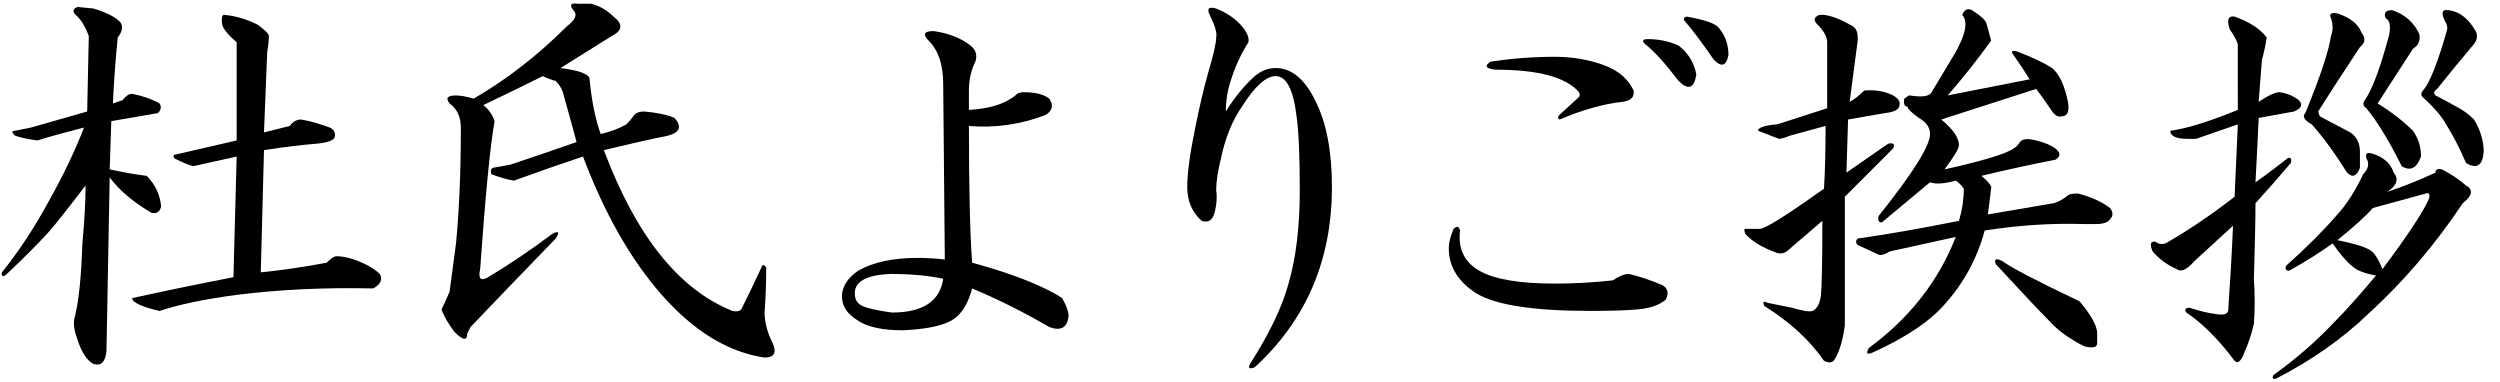
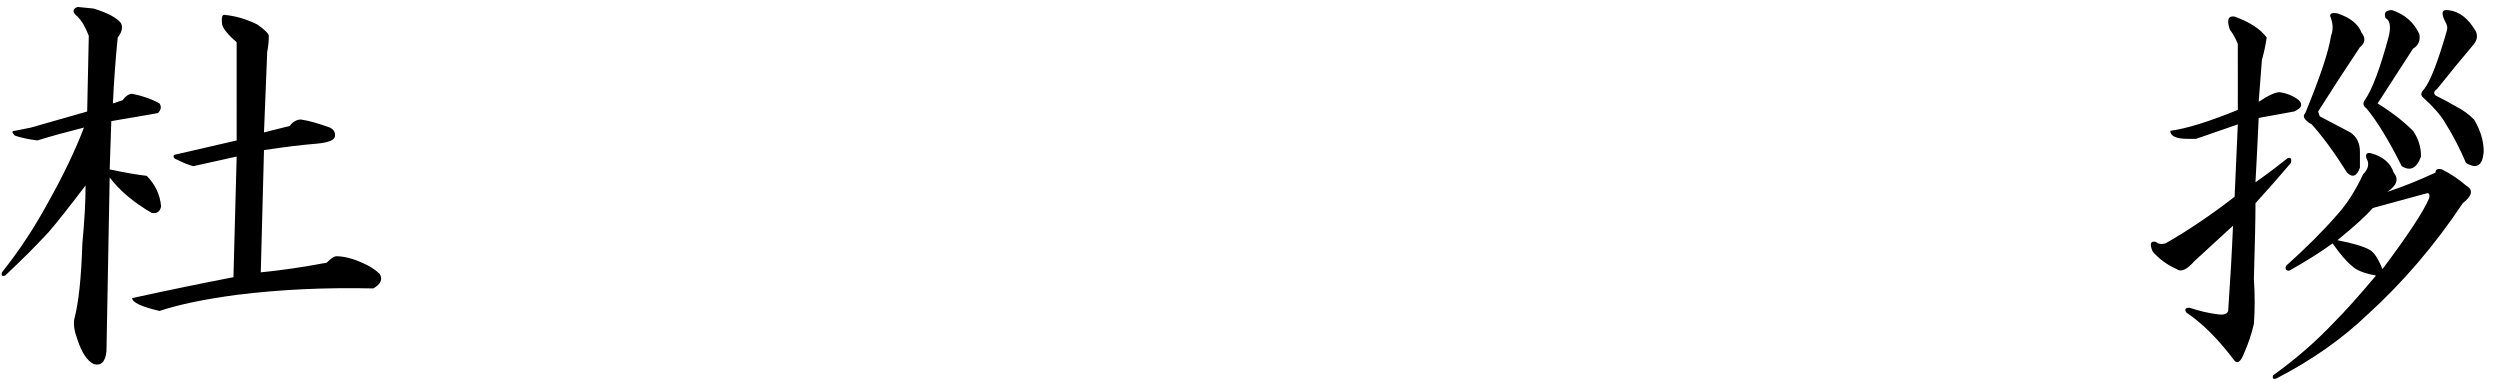
<svg xmlns="http://www.w3.org/2000/svg" version="1.1" id="レイヤー_1" x="0px" y="0px" width="170px" height="26px" viewBox="0 0 170 26" style="enable-background:new 0 0 170 26;" xml:space="preserve">
  <style type="text/css">

	.st0{fill:#1F2C5C;}
	.st1{fill-rule:evenodd;clip-rule:evenodd;}
	.st2{fill:#FFFFFF;}
	.st3{fill:#009DE1;}
	.st4{fill-rule:evenodd;clip-rule:evenodd;fill:#FFFFFF;}
	.st5{fill:#727171;}
	.st6{fill:#434343;}

</style>
  <g>
    <path d="M6.366,0.581c0.946,0.292,1.566,0.62,1.858,0.984c0.145,0.292,0.072,0.62-0.219,0.984C7.858,4.009,7.749,5.503,7.677,7.034   l0.656-0.219C8.552,6.524,8.77,6.378,8.989,6.378c0.728,0.146,1.348,0.365,1.858,0.656c0.146,0.219,0.109,0.438-0.109,0.656   L7.568,8.237l-0.109,3.281c1.02,0.219,1.858,0.365,2.514,0.438c0.582,0.584,0.91,1.276,0.983,2.078   c-0.073,0.365-0.292,0.511-0.656,0.438c-1.24-0.729-2.186-1.531-2.842-2.406L7.24,23.878c-0.073,0.729-0.365,1.021-0.874,0.875   c-0.438-0.219-0.803-0.766-1.093-1.641c-0.219-0.583-0.292-1.057-0.219-1.422c0.291-1.094,0.473-2.807,0.547-5.141   c0.145-1.531,0.218-2.844,0.218-3.938c-1.166,1.531-2.005,2.589-2.514,3.172c-0.803,0.875-1.787,1.859-2.951,2.953   c-0.219,0.073-0.292,0-0.219-0.219c1.165-1.458,2.222-3.063,3.17-4.813c1.02-1.822,1.82-3.5,2.405-5.031   C4.543,8.967,3.486,9.259,2.54,9.55C1.956,9.478,1.447,9.368,1.01,9.222c-0.218-0.219-0.218-0.328,0-0.328l1.093-0.219l3.825-1.094   L6.038,2.44C5.819,1.857,5.563,1.42,5.272,1.128c-0.365-0.291-0.365-0.51,0-0.656L6.366,0.581z M15.328,1.019   c0.728,0.073,1.457,0.292,2.186,0.656c0.509,0.365,0.765,0.62,0.765,0.766c0,0.365-0.038,0.729-0.109,1.094   c-0.073,1.823-0.147,3.646-0.219,5.469L19.7,8.565c0.218-0.291,0.473-0.438,0.765-0.438c0.509,0.073,1.165,0.256,1.967,0.547   c0.291,0.146,0.399,0.365,0.328,0.656c-0.073,0.219-0.475,0.365-1.202,0.438c-0.948,0.073-2.15,0.219-3.607,0.438l-0.218,8.313   c1.457-0.146,2.951-0.364,4.481-0.656c0.291-0.291,0.509-0.438,0.656-0.438c0.509,0,1.093,0.146,1.749,0.438   c0.509,0.219,0.91,0.475,1.202,0.766c0.219,0.365,0.072,0.693-0.437,0.984c-3.279-0.072-6.377,0.073-9.291,0.438   c-2.186,0.292-3.935,0.656-5.247,1.094c-1.24-0.291-1.858-0.583-1.858-0.875c2.331-0.51,4.626-0.984,6.886-1.422l0.219-8.203   L13.142,11.3c-0.292-0.072-0.656-0.219-1.093-0.438c-0.219-0.072-0.292-0.182-0.219-0.328l4.263-0.984V2.878   c-0.584-0.51-0.912-0.911-0.984-1.203C15.036,1.165,15.109,0.946,15.328,1.019z" />
-     <path d="M40.189,0.253c0.583,0.146,1.093,0.438,1.53,0.875c0.656,0.511,0.618,0.948-0.109,1.313   c-1.167,0.729-2.333,1.459-3.498,2.188c1.165,0.146,1.82,0.365,1.967,0.656c0.145,1.531,0.4,2.808,0.765,3.828   c0.656-0.146,1.238-0.364,1.749-0.656c0.218-0.219,0.399-0.438,0.546-0.656c0.145-0.146,0.364-0.219,0.656-0.219   c0.875,0.073,1.566,0.219,2.077,0.438c0.509,0.584,0.364,0.984-0.437,1.203c-1.093,0.219-2.552,0.547-4.372,0.984   c1.093,2.917,2.367,5.287,3.825,7.109c1.457,1.823,3.096,3.1,4.918,3.828c0.364,0.073,0.583,0,0.656-0.219   c0.438-0.875,0.875-1.786,1.312-2.734c0.071-0.219,0.181-0.219,0.328,0c0,1.021-0.038,2.042-0.109,3.063   c0,0.656,0.181,1.349,0.547,2.078c0.29,0.656,0.109,0.984-0.547,0.984c-2.478-0.365-4.809-1.786-6.995-4.266   c-2.114-2.406-3.899-5.541-5.355-9.406c-1.53,0.511-3.098,1.058-4.7,1.641c-0.437-0.072-0.948-0.219-1.53-0.438   c-0.074-0.219-0.038-0.364,0.109-0.438c0.438-0.072,0.837-0.146,1.203-0.219c1.53-0.51,3.022-1.021,4.481-1.531   c-0.292-1.094-0.584-2.15-0.874-3.172c-0.074-0.364-0.256-0.692-0.547-0.984c-0.292-0.072-0.584-0.182-0.874-0.328   c-1.312,0.656-2.661,1.313-4.044,1.969c0.364,0.292,0.618,0.656,0.765,1.094c-0.292,1.604-0.62,4.959-0.983,10.063   c-0.147,0.656,0.036,0.839,0.546,0.547c1.457-0.875,2.914-1.859,4.372-2.953c0.437-0.219,0.509-0.109,0.218,0.328   c-2.333,2.406-4.263,4.412-5.792,6.016c-0.074,0.146-0.147,0.292-0.219,0.438c0,0.51-0.292,0.474-0.875-0.109   c-0.437-0.583-0.729-1.094-0.875-1.531c0.146-0.291,0.328-0.692,0.547-1.203c0.145-1.094,0.29-2.188,0.437-3.281   c0.219-2.26,0.328-4.885,0.328-7.875c0-0.729-0.256-1.275-0.765-1.641c-0.292-0.364-0.147-0.547,0.437-0.547   c0.291,0,0.691,0.073,1.202,0.219c2.258-1.313,4.372-2.953,6.339-4.922c0.583-0.438,0.728-0.802,0.438-1.094   c-0.292-0.364-0.183-0.51,0.328-0.438C39.679,0.253,39.971,0.253,40.189,0.253z" />
-     <path d="M65.996,3.097c0.364,0.292,0.473,0.656,0.328,1.094c-0.292,0.584-0.438,1.24-0.438,1.969v1.313   c1.238-0.072,2.186-0.328,2.842-0.766c0.145-0.072,0.291-0.182,0.437-0.328c0.146-0.072,0.291-0.109,0.438-0.109   c0.801,0,1.383,0.146,1.749,0.438c0.291,0.438,0.219,0.803-0.218,1.094c-1.677,0.656-3.426,0.912-5.247,0.766   c0,4.229,0.072,7.328,0.219,9.297c2.404,0.656,4.263,1.35,5.574,2.078c0.145,0.073,0.328,0.183,0.546,0.328   c0.291,0.511,0.438,0.912,0.438,1.203c-0.074,0.803-0.511,1.058-1.312,0.766c-1.749-1.021-3.498-1.896-5.246-2.625   c-0.292,1.094-0.765,1.823-1.421,2.188c-0.656,0.365-1.749,0.584-3.279,0.656c-1.385,0-2.404-0.219-3.06-0.656   c-0.729-0.438-1.093-0.984-1.093-1.641s0.364-1.239,1.093-1.75c1.02-0.583,2.367-0.875,4.044-0.875   c0.656,0,1.274,0.037,1.858,0.109L64.138,5.722c0-1.313-0.328-2.297-0.984-2.953c-0.437-0.438-0.328-0.656,0.328-0.656   C64.502,2.259,65.34,2.587,65.996,3.097z M58.126,19.94c0,0.438,0.181,0.729,0.546,0.875c0.291,0.146,0.946,0.292,1.968,0.438   c2.112,0,3.279-0.766,3.498-2.297c-1.021-0.219-2.224-0.328-3.607-0.328C58.927,18.701,58.126,19.139,58.126,19.94z" />
-     <path d="M84.451,1.784c0.364,0.438,0.509,0.803,0.438,1.094c-0.511,0.803-0.912,1.678-1.203,2.625   c-0.218,0.656-0.328,1.35-0.328,2.078c0.582-0.947,1.238-1.75,1.967-2.406c0.437-0.364,0.91-0.547,1.421-0.547   c1.093,0,2.003,0.766,2.732,2.297c0.728,1.459,1.093,3.391,1.093,5.797c0,2.479-0.438,4.74-1.312,6.781   c-0.874,2.042-2.186,3.864-3.935,5.469c-0.365,0.146-0.475,0.072-0.328-0.219c1.312-2.042,2.186-3.864,2.624-5.469   c0.509-1.75,0.765-3.864,0.765-6.344c0-2.333-0.074-4.01-0.219-5.031c-0.219-1.822-0.693-2.734-1.421-2.734   c-0.656,0-1.421,0.693-2.295,2.078c-0.656,0.948-1.13,2.115-1.421,3.5c-0.218,0.875-0.328,1.604-0.328,2.188   c0.072,0.438,0.036,0.948-0.109,1.531c-0.147,0.511-0.438,0.693-0.875,0.547c-0.656-0.583-0.984-1.349-0.984-2.297   c0-0.947,0.181-2.297,0.547-4.047c0.29-1.458,0.582-2.697,0.874-3.719c0.364-1.239,0.547-2.041,0.547-2.406   c0.072-0.291-0.074-0.802-0.438-1.531c-0.218-0.438-0.073-0.583,0.438-0.438C83.43,0.873,84.014,1.274,84.451,1.784z" />
-     <path d="M99.282,15.675c-0.147,1.24,0.291,2.151,1.312,2.734c1.02,0.584,2.733,0.875,5.137,0.875c1.312,0,2.623-0.072,3.935-0.219   c0.437-0.291,0.801-0.438,1.093-0.438c0.656,0.146,1.421,0.401,2.295,0.766c0.364,0.219,0.437,0.547,0.218,0.984   c-0.437,0.365-1.057,0.584-1.858,0.656c-0.729,0.073-1.822,0.109-3.279,0.109c-3.863,0-6.449-0.4-7.76-1.203   c-1.24-0.802-1.858-1.822-1.858-3.063c0-0.364,0.109-0.802,0.328-1.313C99.063,15.347,99.208,15.384,99.282,15.675z M105.73,3.862   c1.165,0,2.258,0.183,3.279,0.547c1.02,0.365,1.711,0.948,2.077,1.75c0.071,0.438-0.183,0.693-0.765,0.766   c-1.312,0.146-2.732,0.547-4.263,1.203c-0.147-0.072-0.147-0.182,0-0.328l1.312-1.203c0.072-0.072,0.072-0.182,0-0.328   c-0.875-1.021-2.77-1.531-5.684-1.531c-0.656-0.072-0.765-0.255-0.328-0.547C102.815,3.972,104.272,3.862,105.73,3.862z    M114.146,3.097c0.656,0.511,1.056,1.167,1.203,1.969c-0.147,0.948-0.547,1.094-1.203,0.438c-0.948-1.239-1.713-2.078-2.295-2.516   c-0.218-0.219-0.146-0.328,0.219-0.328C112.797,2.659,113.491,2.806,114.146,3.097z M116.879,1.894   c0.438,0.511,0.656,1.131,0.656,1.859c-0.146,0.729-0.475,0.839-0.983,0.328c-0.803-1.166-1.458-2.041-1.967-2.625   c-0.147-0.146-0.109-0.255,0.109-0.328C115.931,1.347,116.661,1.603,116.879,1.894z" />
-     <path d="M125.995,1.784c0.219,0.146,0.328,0.401,0.328,0.766v0.219c-0.146,1.094-0.328,2.479-0.546,4.156   c0.291-0.146,0.618-0.4,0.984-0.766c0.728-0.072,1.383,0.037,1.967,0.328c0.364,0.219,0.509,0.438,0.437,0.656   c0,0.292-0.328,0.475-0.983,0.547l-2.514,0.438l-0.109,3.609l2.842-1.969c0.364-0.072,0.473,0.037,0.328,0.328l-3.279,3.281v8.75   c-0.147,1.094-0.401,1.896-0.765,2.406c-0.147,0.146-0.366,0.146-0.656,0c-0.948-1.386-2.295-2.625-4.044-3.719   c-0.146-0.291-0.073-0.364,0.219-0.219l1.64,0.328c0.728,0.219,1.202,0.292,1.421,0.219c0.29-0.146,0.473-0.474,0.546-0.984   c0.072-0.583,0.109-2.297,0.109-5.141l-2.295,1.969c-0.219,0.219-0.475,0.292-0.765,0.219c-1.021-0.364-1.749-0.802-2.186-1.313   c-0.073-0.219-0.073-0.328,0-0.328h0.984c0.364,0,1.82-0.911,4.372-2.734c0.072-1.094,0.109-2.516,0.109-4.266l-2.405,0.656   c-0.366,0.146-0.62,0.219-0.765,0.219l-1.421-0.547c0-0.219,0.437-0.364,1.312-0.438l3.388-1.094V2.878   c0-0.364-0.218-0.766-0.656-1.203c-0.292-0.291-0.256-0.51,0.109-0.656C124.208,0.946,124.974,1.201,125.995,1.784z M135.067,1.565   c0.072,0.219,0.182,0.62,0.328,1.203c-0.948,1.313-1.932,2.553-2.951,3.719l5.574-1.094c-0.365-0.583-0.729-1.13-1.094-1.641   c-0.218-0.291-0.108-0.364,0.328-0.219c0.947,0.365,1.712,0.729,2.296,1.094c0.509,0.438,0.874,1.24,1.093,2.406   c0.072,0.584-0.073,0.875-0.438,0.875c-0.219,0.073-0.438-0.036-0.655-0.328c-0.438-0.656-0.803-1.166-1.093-1.531l-6.449,2.078   c0.801,0.656,1.203,1.24,1.203,1.75c0,0.219-0.328,0.766-0.984,1.641c2.623-0.583,4.189-1.057,4.699-1.422   c0.146-0.072,0.291-0.219,0.438-0.438c0.146-0.219,0.51-0.255,1.094-0.109c0.582,0.146,1.02,0.328,1.311,0.547   c0.364,0.292,0.364,0.547,0,0.766c-1.529,0.292-3.207,0.656-5.027,1.094c0.509,0.438,0.728,0.729,0.656,0.875l-0.219,1.75   l4.481-0.766c0.29-0.072,0.618-0.255,0.983-0.547c0.072-0.072,0.291-0.109,0.656-0.109c0.874,0.219,1.602,0.547,2.186,0.984   c0.219,0.292,0.219,0.547,0,0.766c-0.146,0.219-0.475,0.328-0.983,0.328h-0.765c-2.187-0.072-4.446,0.073-6.777,0.438   c-0.511,1.896-1.421,3.573-2.732,5.031c-1.021,1.167-2.661,2.26-4.918,3.281c-0.365,0.146-0.437,0.036-0.219-0.328   c2.769-2.041,4.736-4.557,5.902-7.547l-4.481,0.984c-0.365,0.219-0.62,0.292-0.765,0.219l-1.421-0.656   c-0.146-0.146-0.146-0.291,0-0.438c2.04-0.291,4.334-0.692,6.886-1.203c0.218-0.729,0.328-1.458,0.328-2.188   c-0.147-0.219-0.328-0.4-0.546-0.547c-0.803,0.219-1.385,0.256-1.749,0.109l-3.279,2.734c-0.219,0-0.292-0.146-0.219-0.438   c2.332-2.916,3.498-4.775,3.498-5.578c0-0.438-0.256-0.802-0.765-1.094c-0.511-0.364-0.765-0.619-0.765-0.766   c-0.219,0-0.292-0.182-0.219-0.547l0.328-0.219c0.874,0.146,1.383,0.073,1.53-0.219c0.656-1.094,1.203-2.005,1.64-2.734   c0.437-0.802,0.656-1.422,0.656-1.859c0-0.291-0.073-0.51-0.219-0.656c0.146-0.364,0.364-0.474,0.656-0.328   C134.666,1.056,134.994,1.347,135.067,1.565z M141.407,20.487c0.801,0.948,1.201,1.678,1.201,2.188v0.656   c0,0.291-0.291,0.364-0.873,0.219c-1.021-0.511-1.822-1.094-2.405-1.75c-0.655-0.656-1.858-1.932-3.606-3.828   c-0.147-0.364,0-0.438,0.438-0.219C136.743,18.19,138.491,19.103,141.407,20.487z" />
    <path d="M154.137,2.55c-0.074,0.511-0.184,1.021-0.328,1.531c-0.074,0.948-0.147,1.896-0.219,2.844   c0.655-0.438,1.129-0.656,1.42-0.656c0.51,0.073,0.947,0.256,1.313,0.547c0.29,0.292,0.181,0.547-0.328,0.766l-2.404,0.438   c-0.074,1.604-0.146,3.063-0.219,4.375c0.728-0.51,1.457-1.057,2.186-1.641c0.219-0.072,0.291,0.037,0.219,0.328   c-0.803,0.948-1.604,1.859-2.404,2.734c0,1.021-0.037,2.734-0.109,5.141c0.072,1.094,0.072,2.115,0,3.063   c-0.146,0.656-0.365,1.313-0.656,1.969c-0.219,0.583-0.438,0.766-0.655,0.547c-1.093-1.459-2.187-2.552-3.279-3.281   c-0.147-0.219-0.073-0.328,0.219-0.328c0.655,0.219,1.274,0.365,1.858,0.438c0.438,0.073,0.691,0,0.765-0.219   c0.146-2.114,0.255-4.047,0.328-5.797l-2.623,2.406c-0.511,0.584-0.912,0.766-1.202,0.547c-0.656-0.291-1.203-0.692-1.64-1.203   c-0.219-0.51-0.147-0.729,0.218-0.656c0.146,0.146,0.364,0.183,0.656,0.109c1.53-0.875,3.096-1.932,4.7-3.172   c0.071-1.604,0.146-3.244,0.218-4.922l-2.842,0.984h-0.546c-0.803,0-1.202-0.182-1.202-0.547c1.093-0.146,2.623-0.619,4.59-1.422   V2.987c-0.146-0.364-0.327-0.692-0.546-0.984c-0.219-0.656-0.109-0.947,0.328-0.875C152.97,1.493,153.7,1.967,154.137,2.55z    M162.771,11.737c0.364,0.438,0.219,0.875-0.437,1.313c1.092-0.364,2.186-0.802,3.278-1.313c0-0.219,0.146-0.291,0.438-0.219   c0.582,0.292,1.129,0.656,1.64,1.094c0.509,0.292,0.438,0.693-0.219,1.203c-1.896,2.844-4.045,5.359-6.449,7.547   c-1.748,1.677-3.825,3.135-6.229,4.375c-0.219,0.072-0.292,0-0.219-0.219c1.53-1.094,2.913-2.297,4.153-3.609   c0.728-0.729,1.676-1.786,2.842-3.172c-0.803-0.146-1.35-0.364-1.64-0.656c-0.365-0.291-0.803-0.802-1.312-1.531   c-0.803,0.584-1.786,1.203-2.951,1.859c-0.219,0-0.292-0.109-0.219-0.328c1.384-1.239,2.551-2.406,3.498-3.5   c0.656-0.729,1.238-1.641,1.748-2.734c0.364-0.364,0.438-0.729,0.219-1.094c-0.072-0.291,0.036-0.4,0.328-0.328   C162.042,10.644,162.553,11.081,162.771,11.737z M160.584,2.222c0.291,0.365,0.256,0.693-0.108,0.984   c-1.021,1.531-1.968,2.99-2.842,4.375l0.108,0.328l2.078,1.094c0.437,0.292,0.655,0.729,0.655,1.313v1.094   c-0.219,0.584-0.511,0.693-0.874,0.328c-0.875-1.385-1.678-2.479-2.405-3.281c-0.511-0.291-0.655-0.547-0.437-0.766   c1.02-2.479,1.602-4.229,1.748-5.25c0.146-0.364,0.146-0.766,0-1.203c-0.146-0.291,0-0.4,0.438-0.328   C159.821,1.201,160.367,1.639,160.584,2.222z M161.35,14.144c-0.438,0.511-1.24,1.24-2.404,2.188   c1.093,0.219,1.82,0.438,2.186,0.656c0.291,0.146,0.582,0.584,0.875,1.313c1.748-2.333,2.804-3.938,3.17-4.813   c0.071-0.291,0-0.4-0.219-0.328L161.35,14.144z M164.52,2.331c0.072,0.438-0.074,0.766-0.438,0.984   c-0.803,1.24-1.604,2.479-2.404,3.719c0.946,0.584,1.748,1.203,2.404,1.859c0.363,0.511,0.547,1.094,0.547,1.75   c-0.292,0.803-0.729,1.021-1.312,0.656c-0.874-1.75-1.677-3.063-2.405-3.938c-0.219-0.146-0.256-0.328-0.109-0.547   c0.51-0.729,1.057-2.188,1.641-4.375c0.145-0.656,0.071-1.057-0.219-1.203c-0.147-0.364,0-0.547,0.437-0.547   C163.536,0.982,164.155,1.529,164.52,2.331z M168.345,2.112c0.146,0.292,0.109,0.584-0.108,0.875   c-0.803,0.948-1.641,1.969-2.515,3.063c-0.219,0.146-0.256,0.292-0.109,0.438c0.583,0.292,1.056,0.547,1.421,0.766   c0.438,0.219,0.837,0.511,1.203,0.875c0.437,0.729,0.655,1.459,0.655,2.188c-0.073,0.948-0.476,1.203-1.202,0.766   c-0.438-1.021-0.912-1.932-1.422-2.734c-0.291-0.51-0.802-1.094-1.529-1.75c-0.146-0.146-0.109-0.328,0.109-0.547   c0.438-0.583,0.945-1.896,1.529-3.938c0.072-0.219,0.037-0.438-0.109-0.656c-0.291-0.583-0.218-0.838,0.219-0.766   C167.215,0.764,167.834,1.237,168.345,2.112z" />
  </g>
</svg>